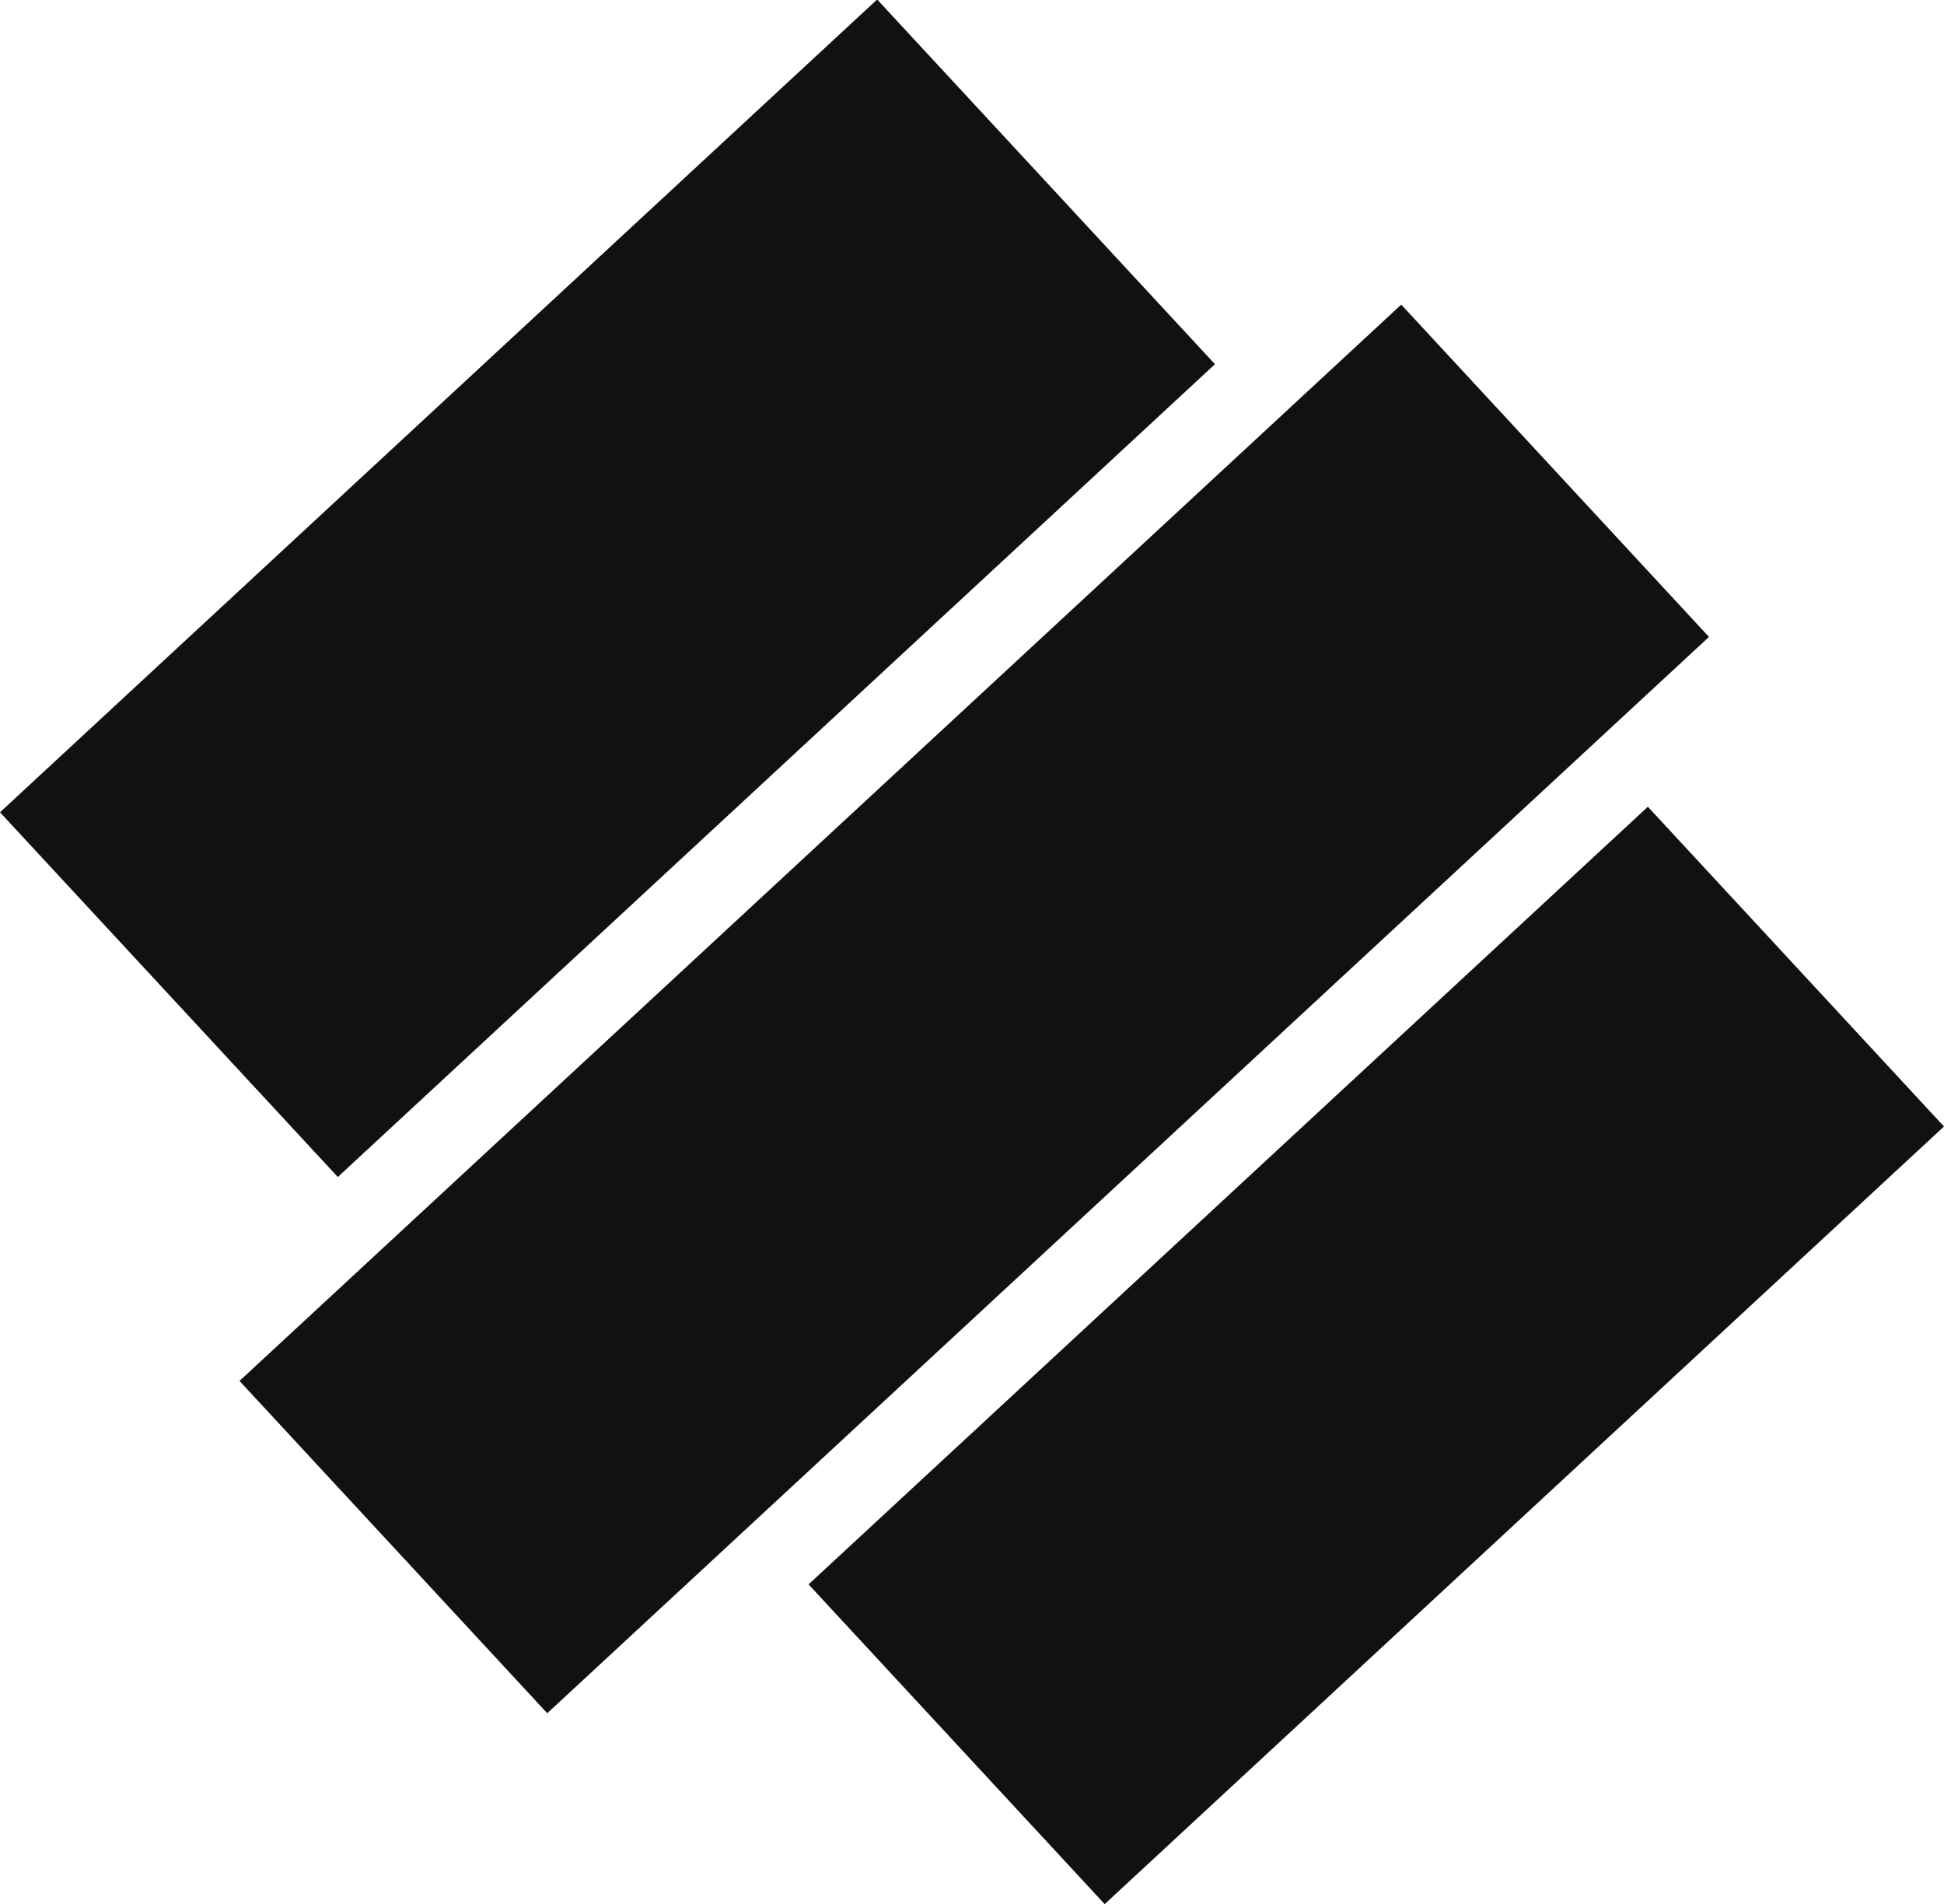
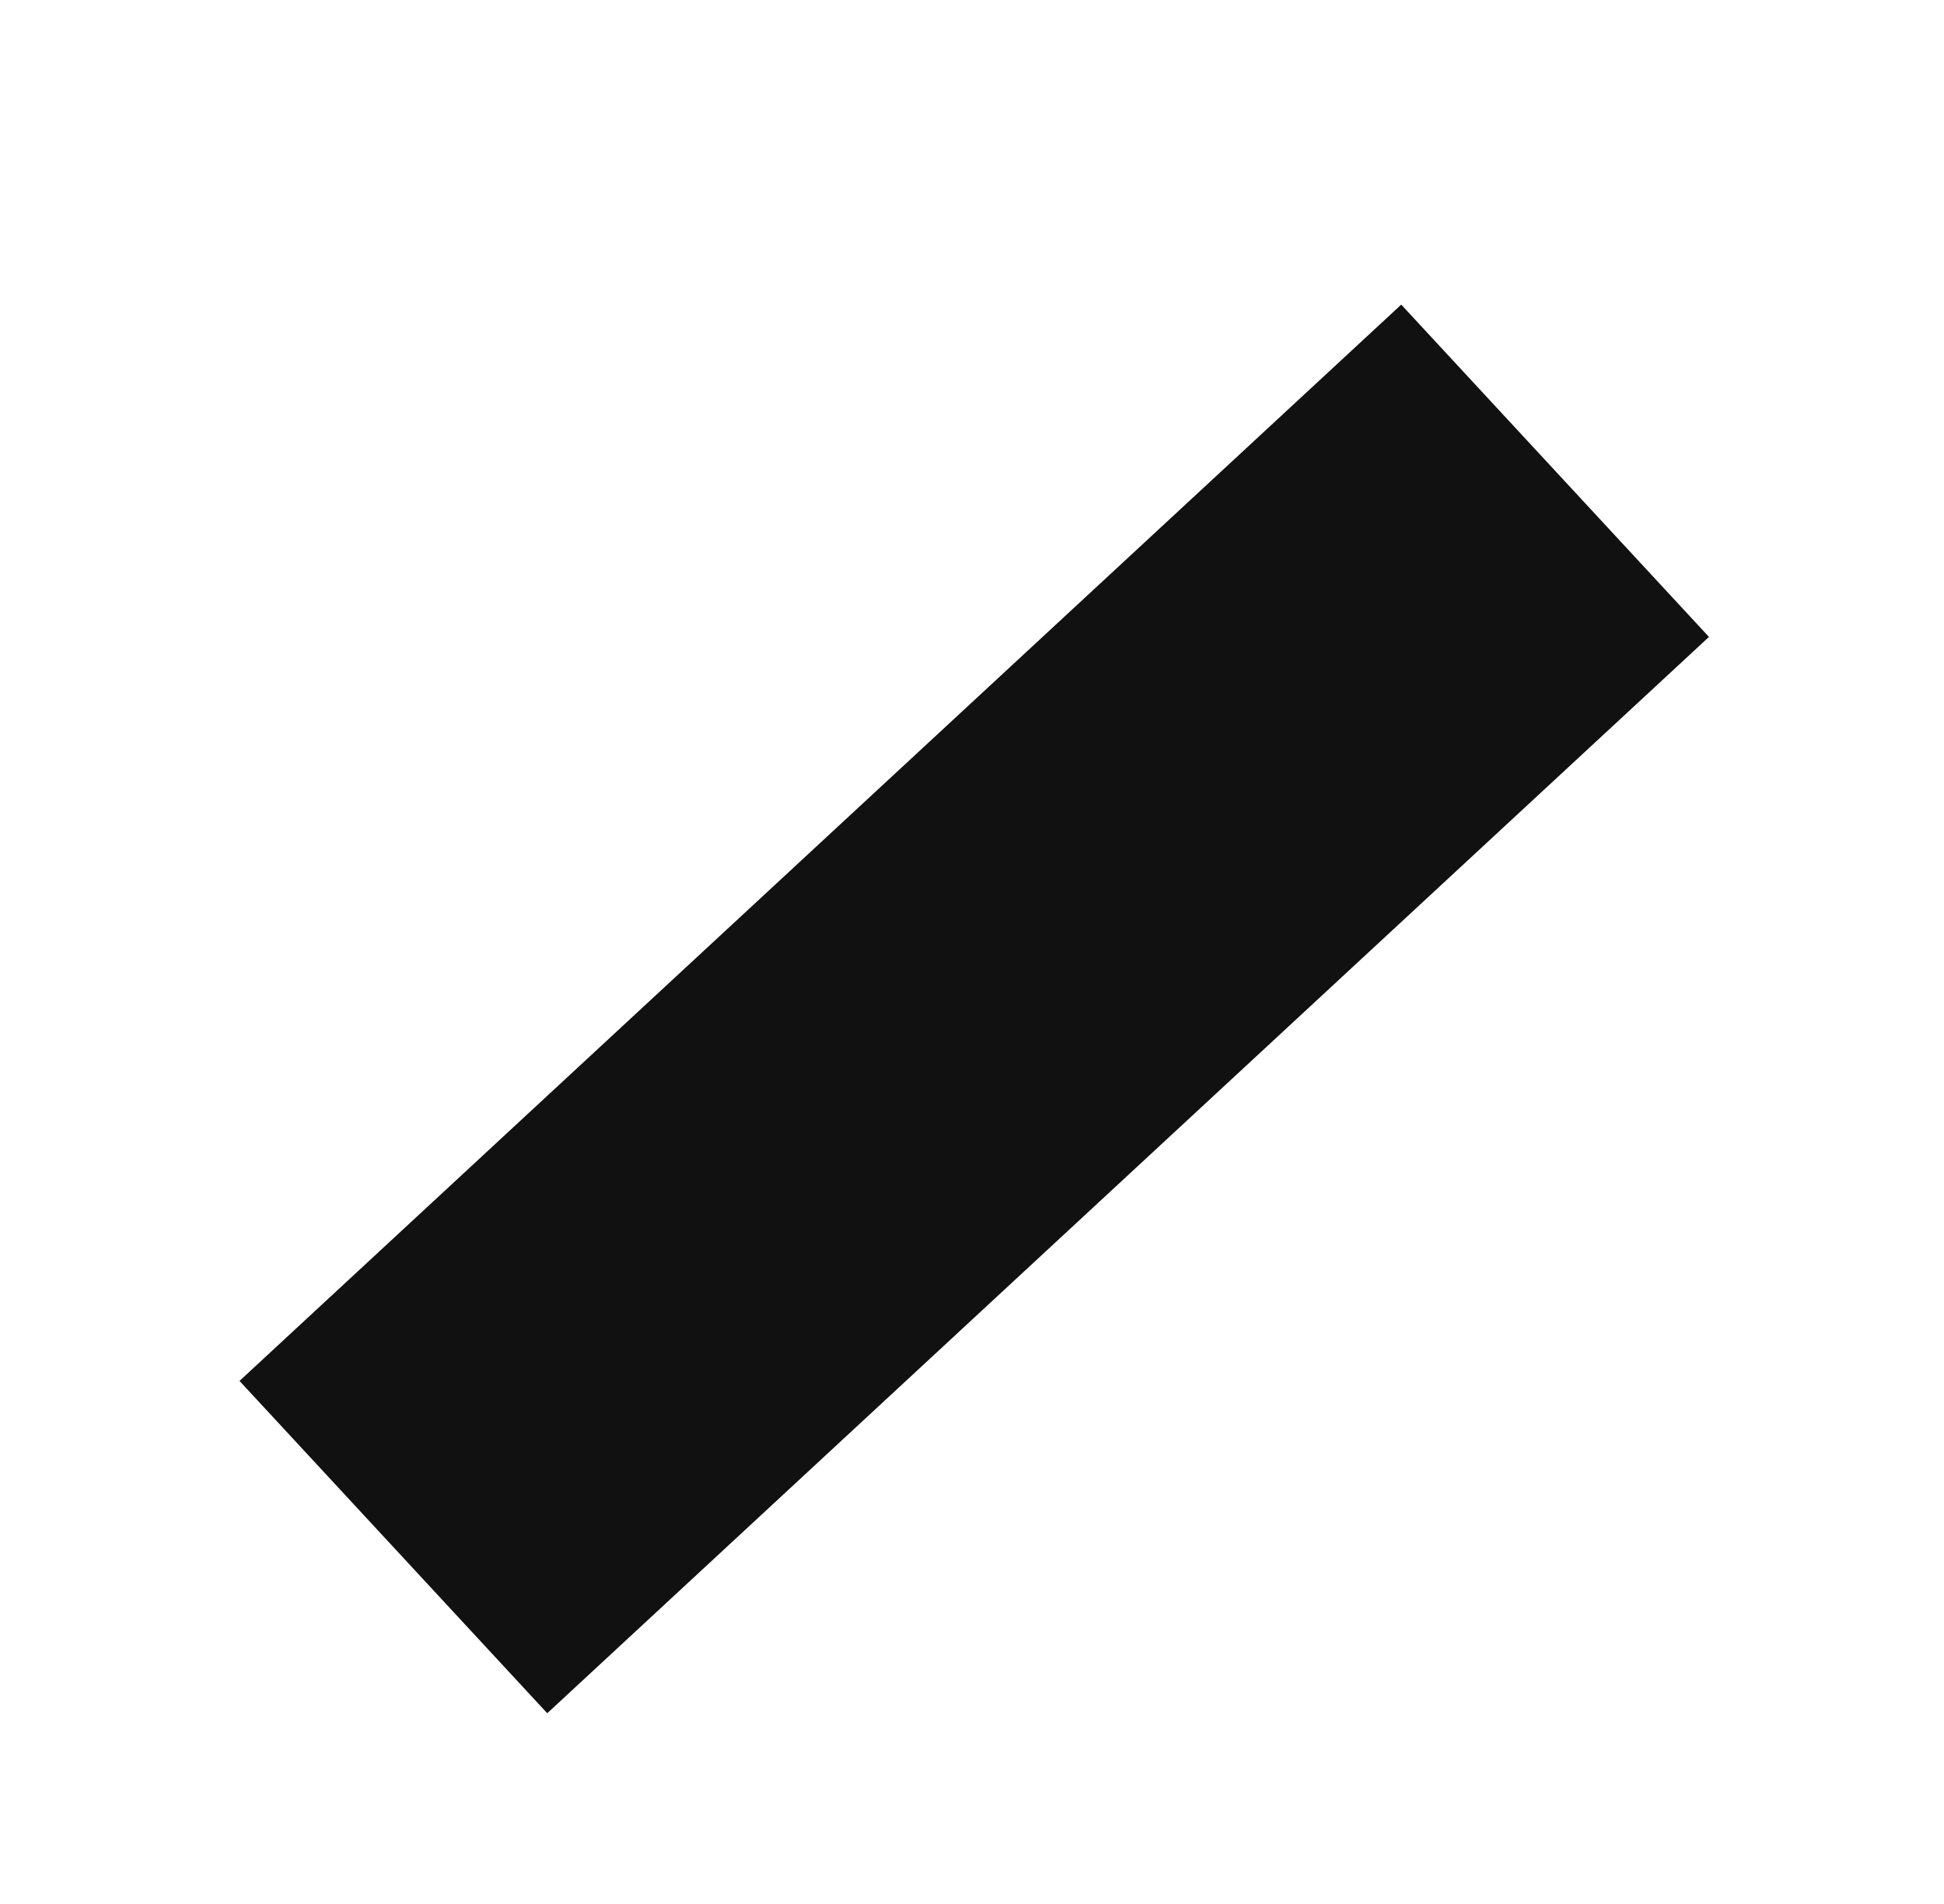
<svg xmlns="http://www.w3.org/2000/svg" id="グループ_2215" data-name="グループ 2215" width="50.461" height="49.415" viewBox="0 0 50.461 49.415">
-   <rect id="長方形_165" data-name="長方形 165" width="31.02" height="12.895" transform="matrix(0.734, -0.68, 0.68, 0.734, 0, 21.08)" fill="#111" />
-   <rect id="長方形_166" data-name="長方形 166" width="29.697" height="11.311" transform="translate(20.988 41.117) rotate(-42.809)" fill="#111" />
  <rect id="長方形_167" data-name="長方形 167" width="41.104" height="11.755" transform="translate(6.217 35.837) rotate(-42.808)" fill="#111" />
</svg>